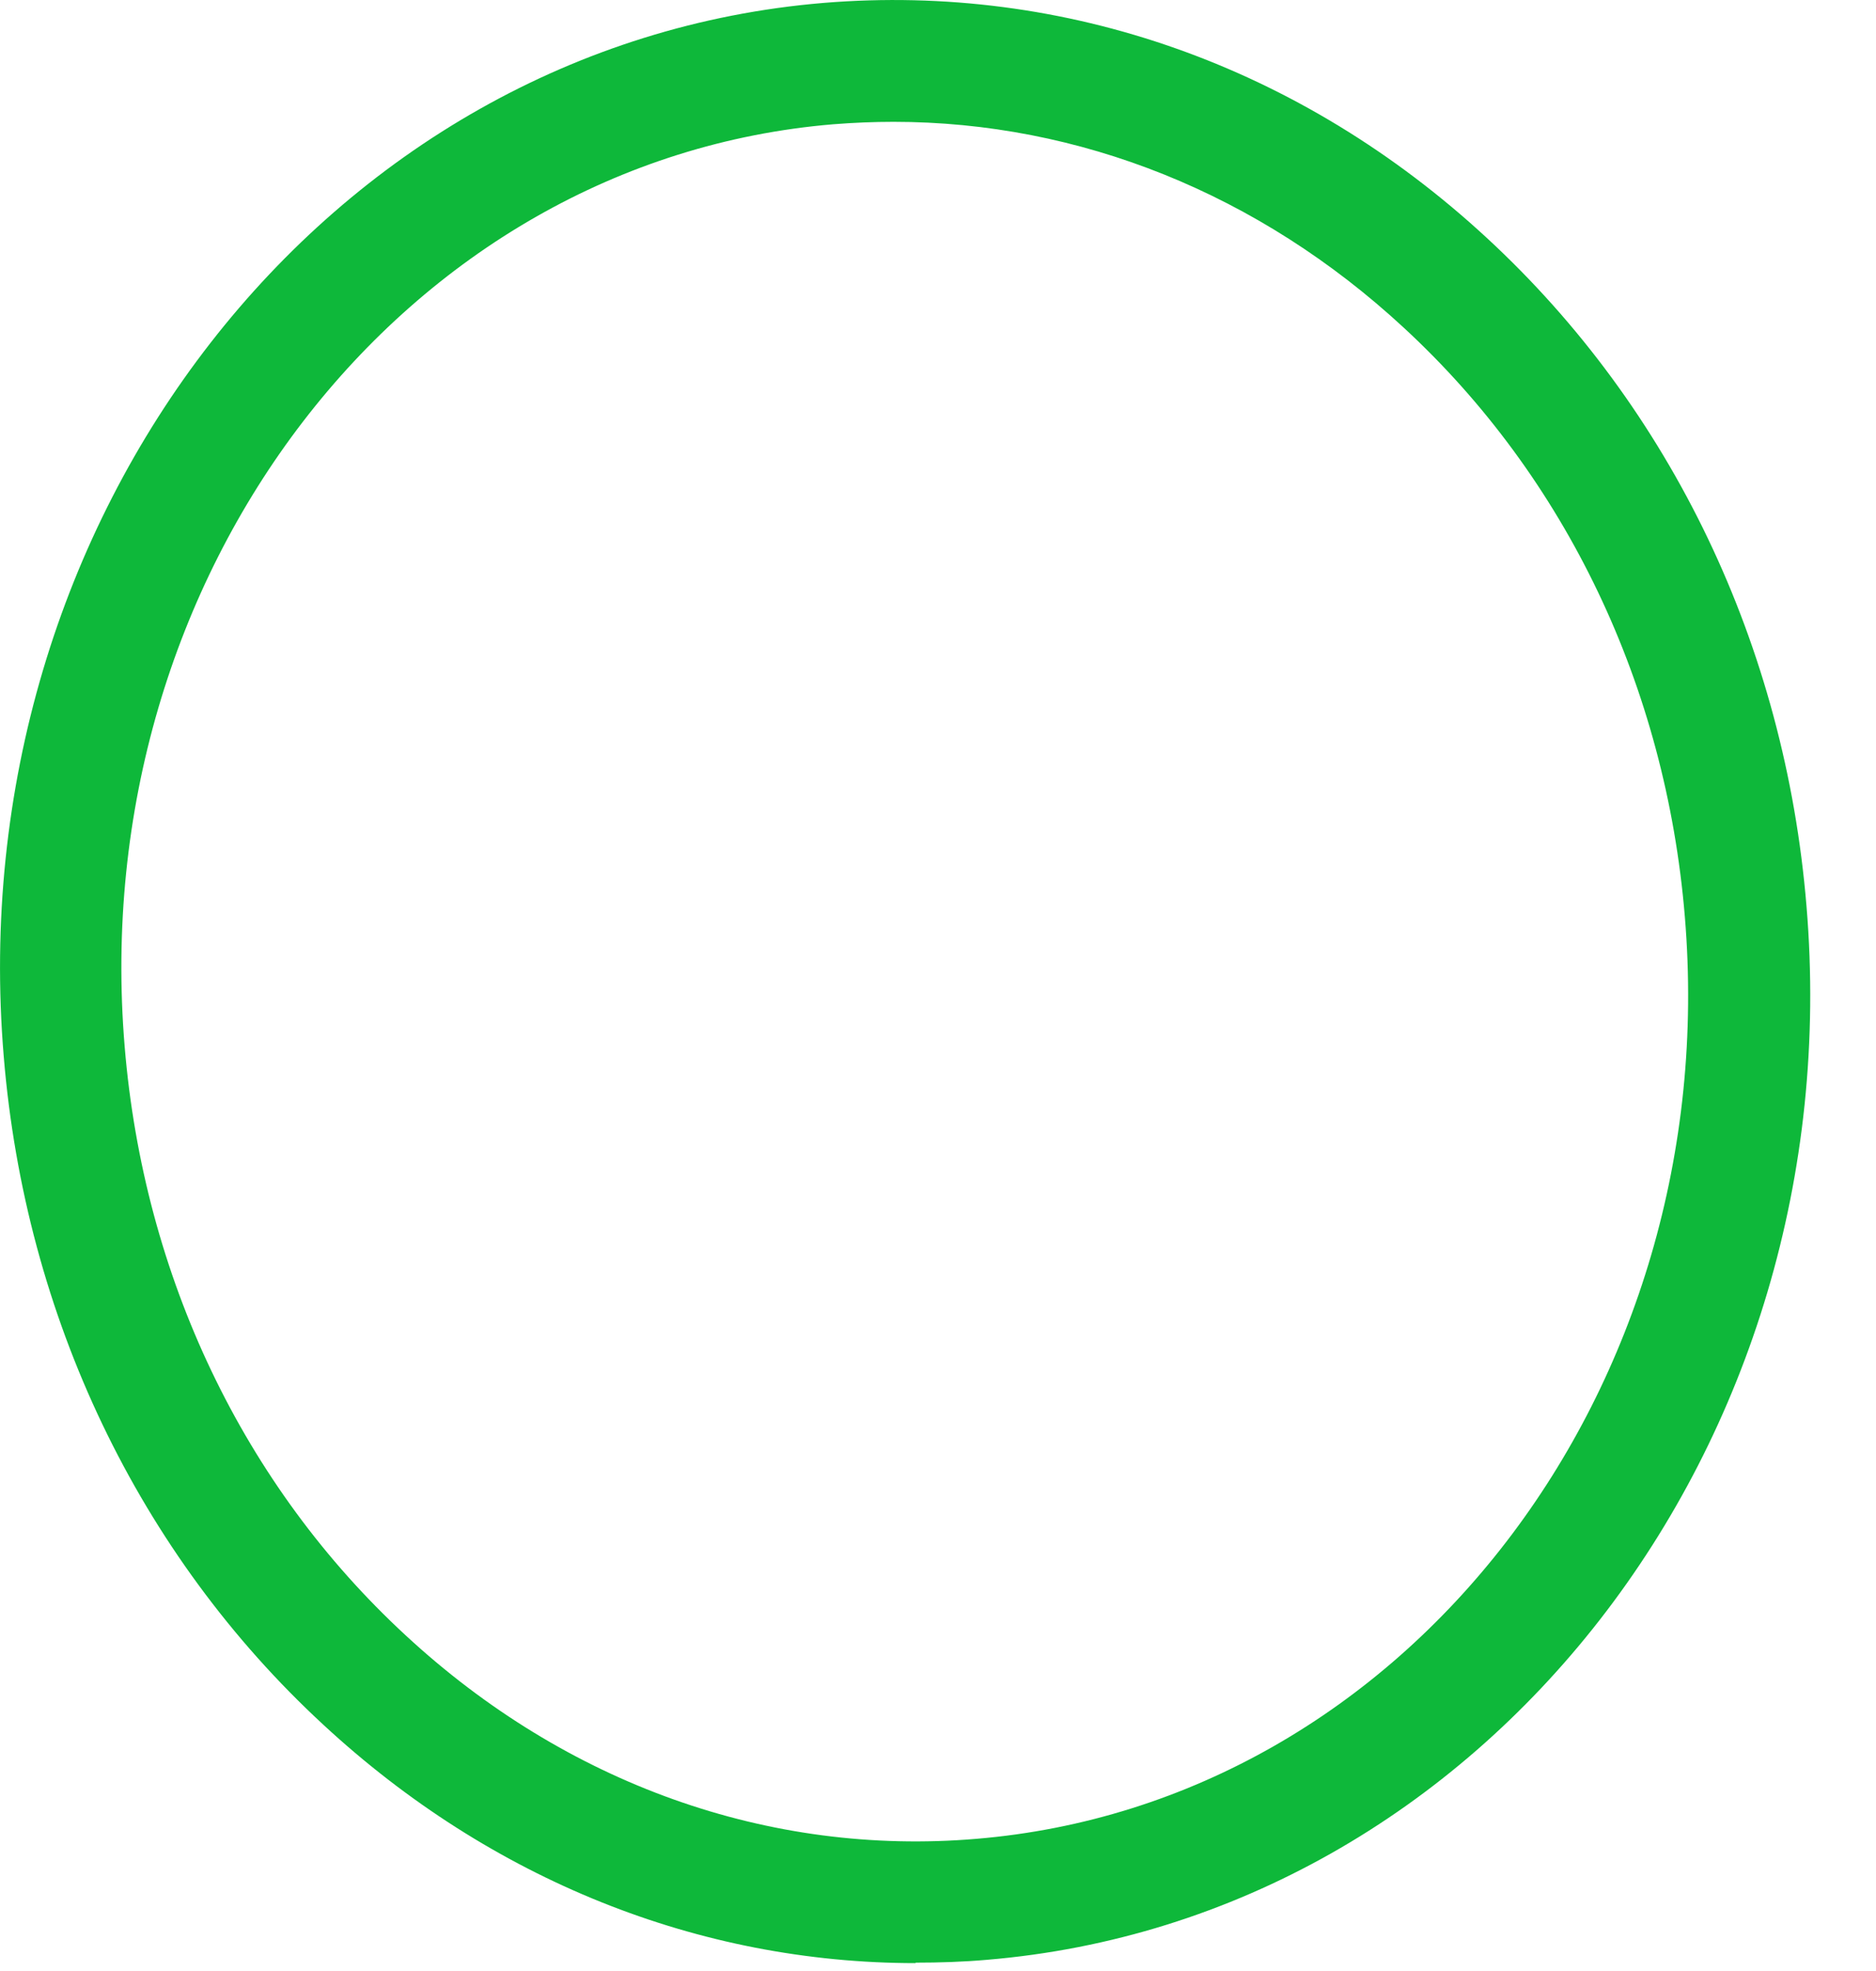
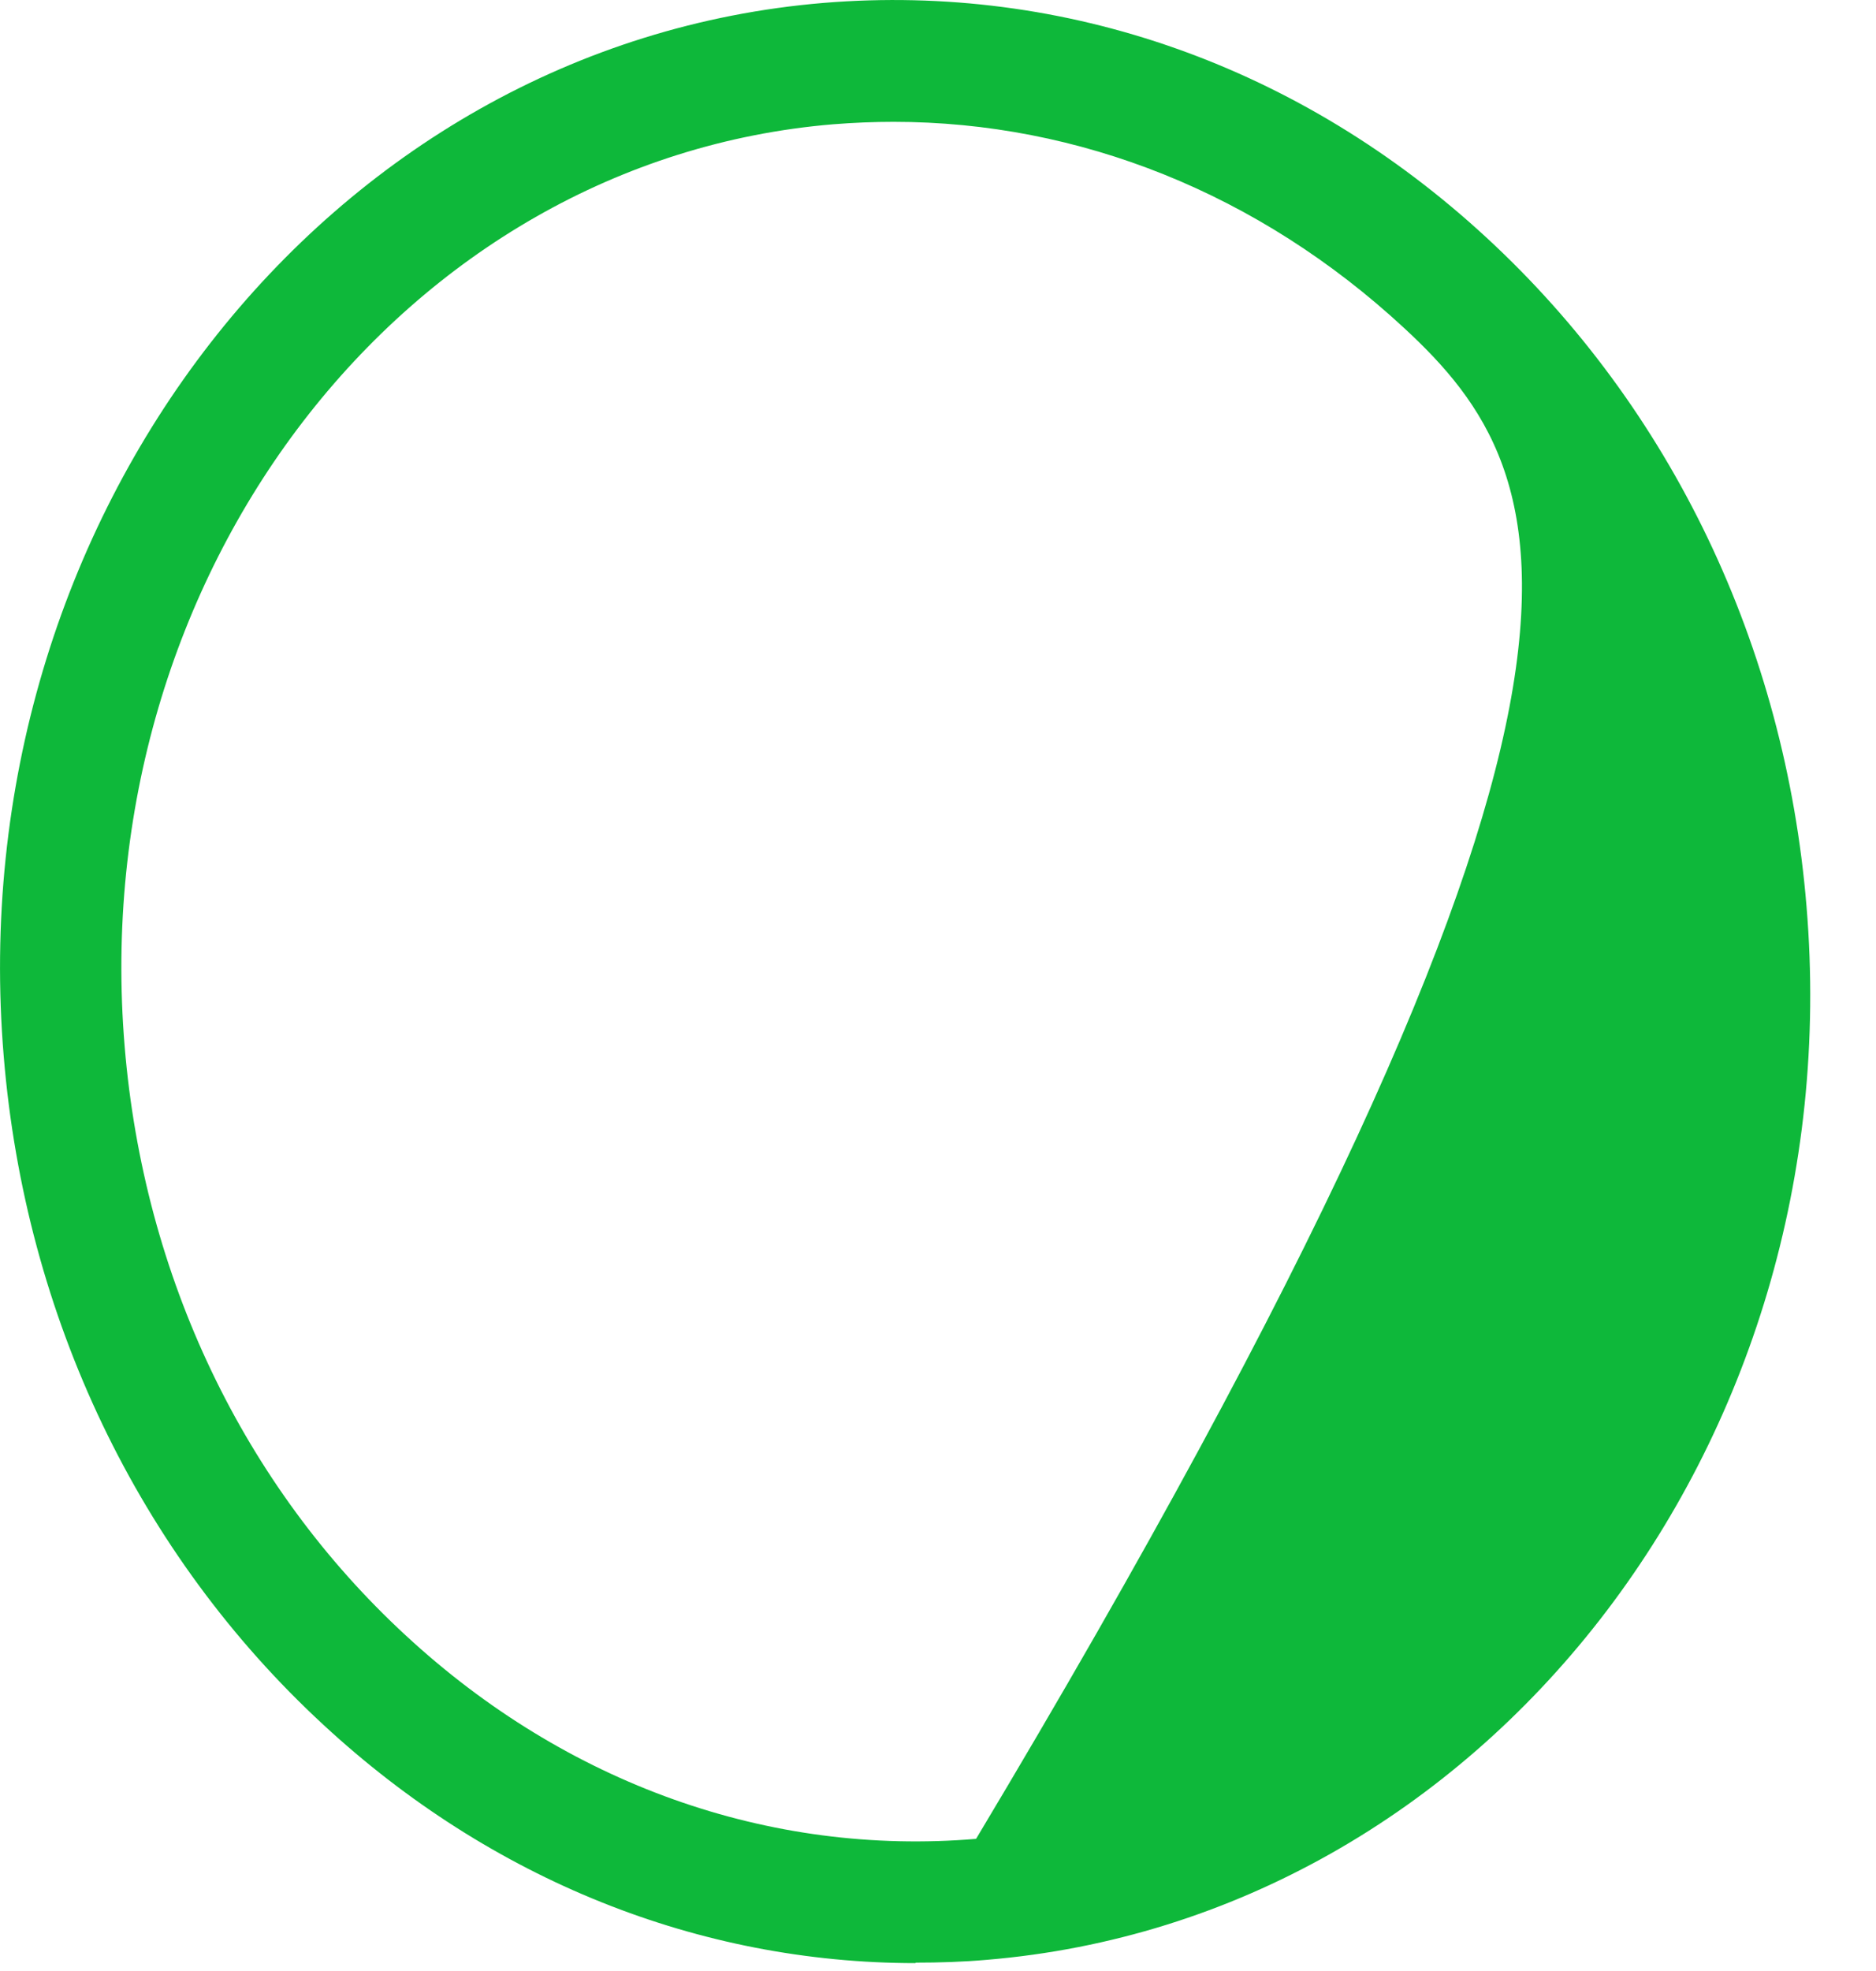
<svg xmlns="http://www.w3.org/2000/svg" fill="none" height="100%" overflow="visible" preserveAspectRatio="none" style="display: block;" viewBox="0 0 20 21" width="100%">
-   <path d="M9.762 20.916C7.453 20.916 5.234 20.029 3.448 18.377C1.48 16.561 0.269 14.03 0.04 11.258C-0.44 5.51 3.482 0.472 8.78 0.031C11.358 -0.181 13.871 0.705 15.851 2.535C17.819 4.351 19.03 6.881 19.259 9.654C19.74 15.401 15.817 20.44 10.519 20.881C10.268 20.903 10.013 20.911 9.762 20.911V20.916ZM9.529 1.298C9.312 1.298 9.1 1.307 8.884 1.324C4.3 1.705 0.909 6.116 1.329 11.15C1.532 13.602 2.596 15.83 4.326 17.425C6.038 19.008 8.201 19.778 10.406 19.592C14.991 19.212 18.382 14.8 17.962 9.766C17.759 7.314 16.695 5.087 14.965 3.491C13.421 2.063 11.509 1.298 9.524 1.298H9.529Z" fill="#0EB83A" id="Vector" />
+   <path d="M9.762 20.916C7.453 20.916 5.234 20.029 3.448 18.377C1.48 16.561 0.269 14.03 0.04 11.258C-0.44 5.51 3.482 0.472 8.78 0.031C11.358 -0.181 13.871 0.705 15.851 2.535C17.819 4.351 19.03 6.881 19.259 9.654C19.74 15.401 15.817 20.44 10.519 20.881C10.268 20.903 10.013 20.911 9.762 20.911V20.916ZM9.529 1.298C9.312 1.298 9.1 1.307 8.884 1.324C4.3 1.705 0.909 6.116 1.329 11.15C1.532 13.602 2.596 15.83 4.326 17.425C6.038 19.008 8.201 19.778 10.406 19.592C17.759 7.314 16.695 5.087 14.965 3.491C13.421 2.063 11.509 1.298 9.524 1.298H9.529Z" fill="#0EB83A" id="Vector" />
</svg>